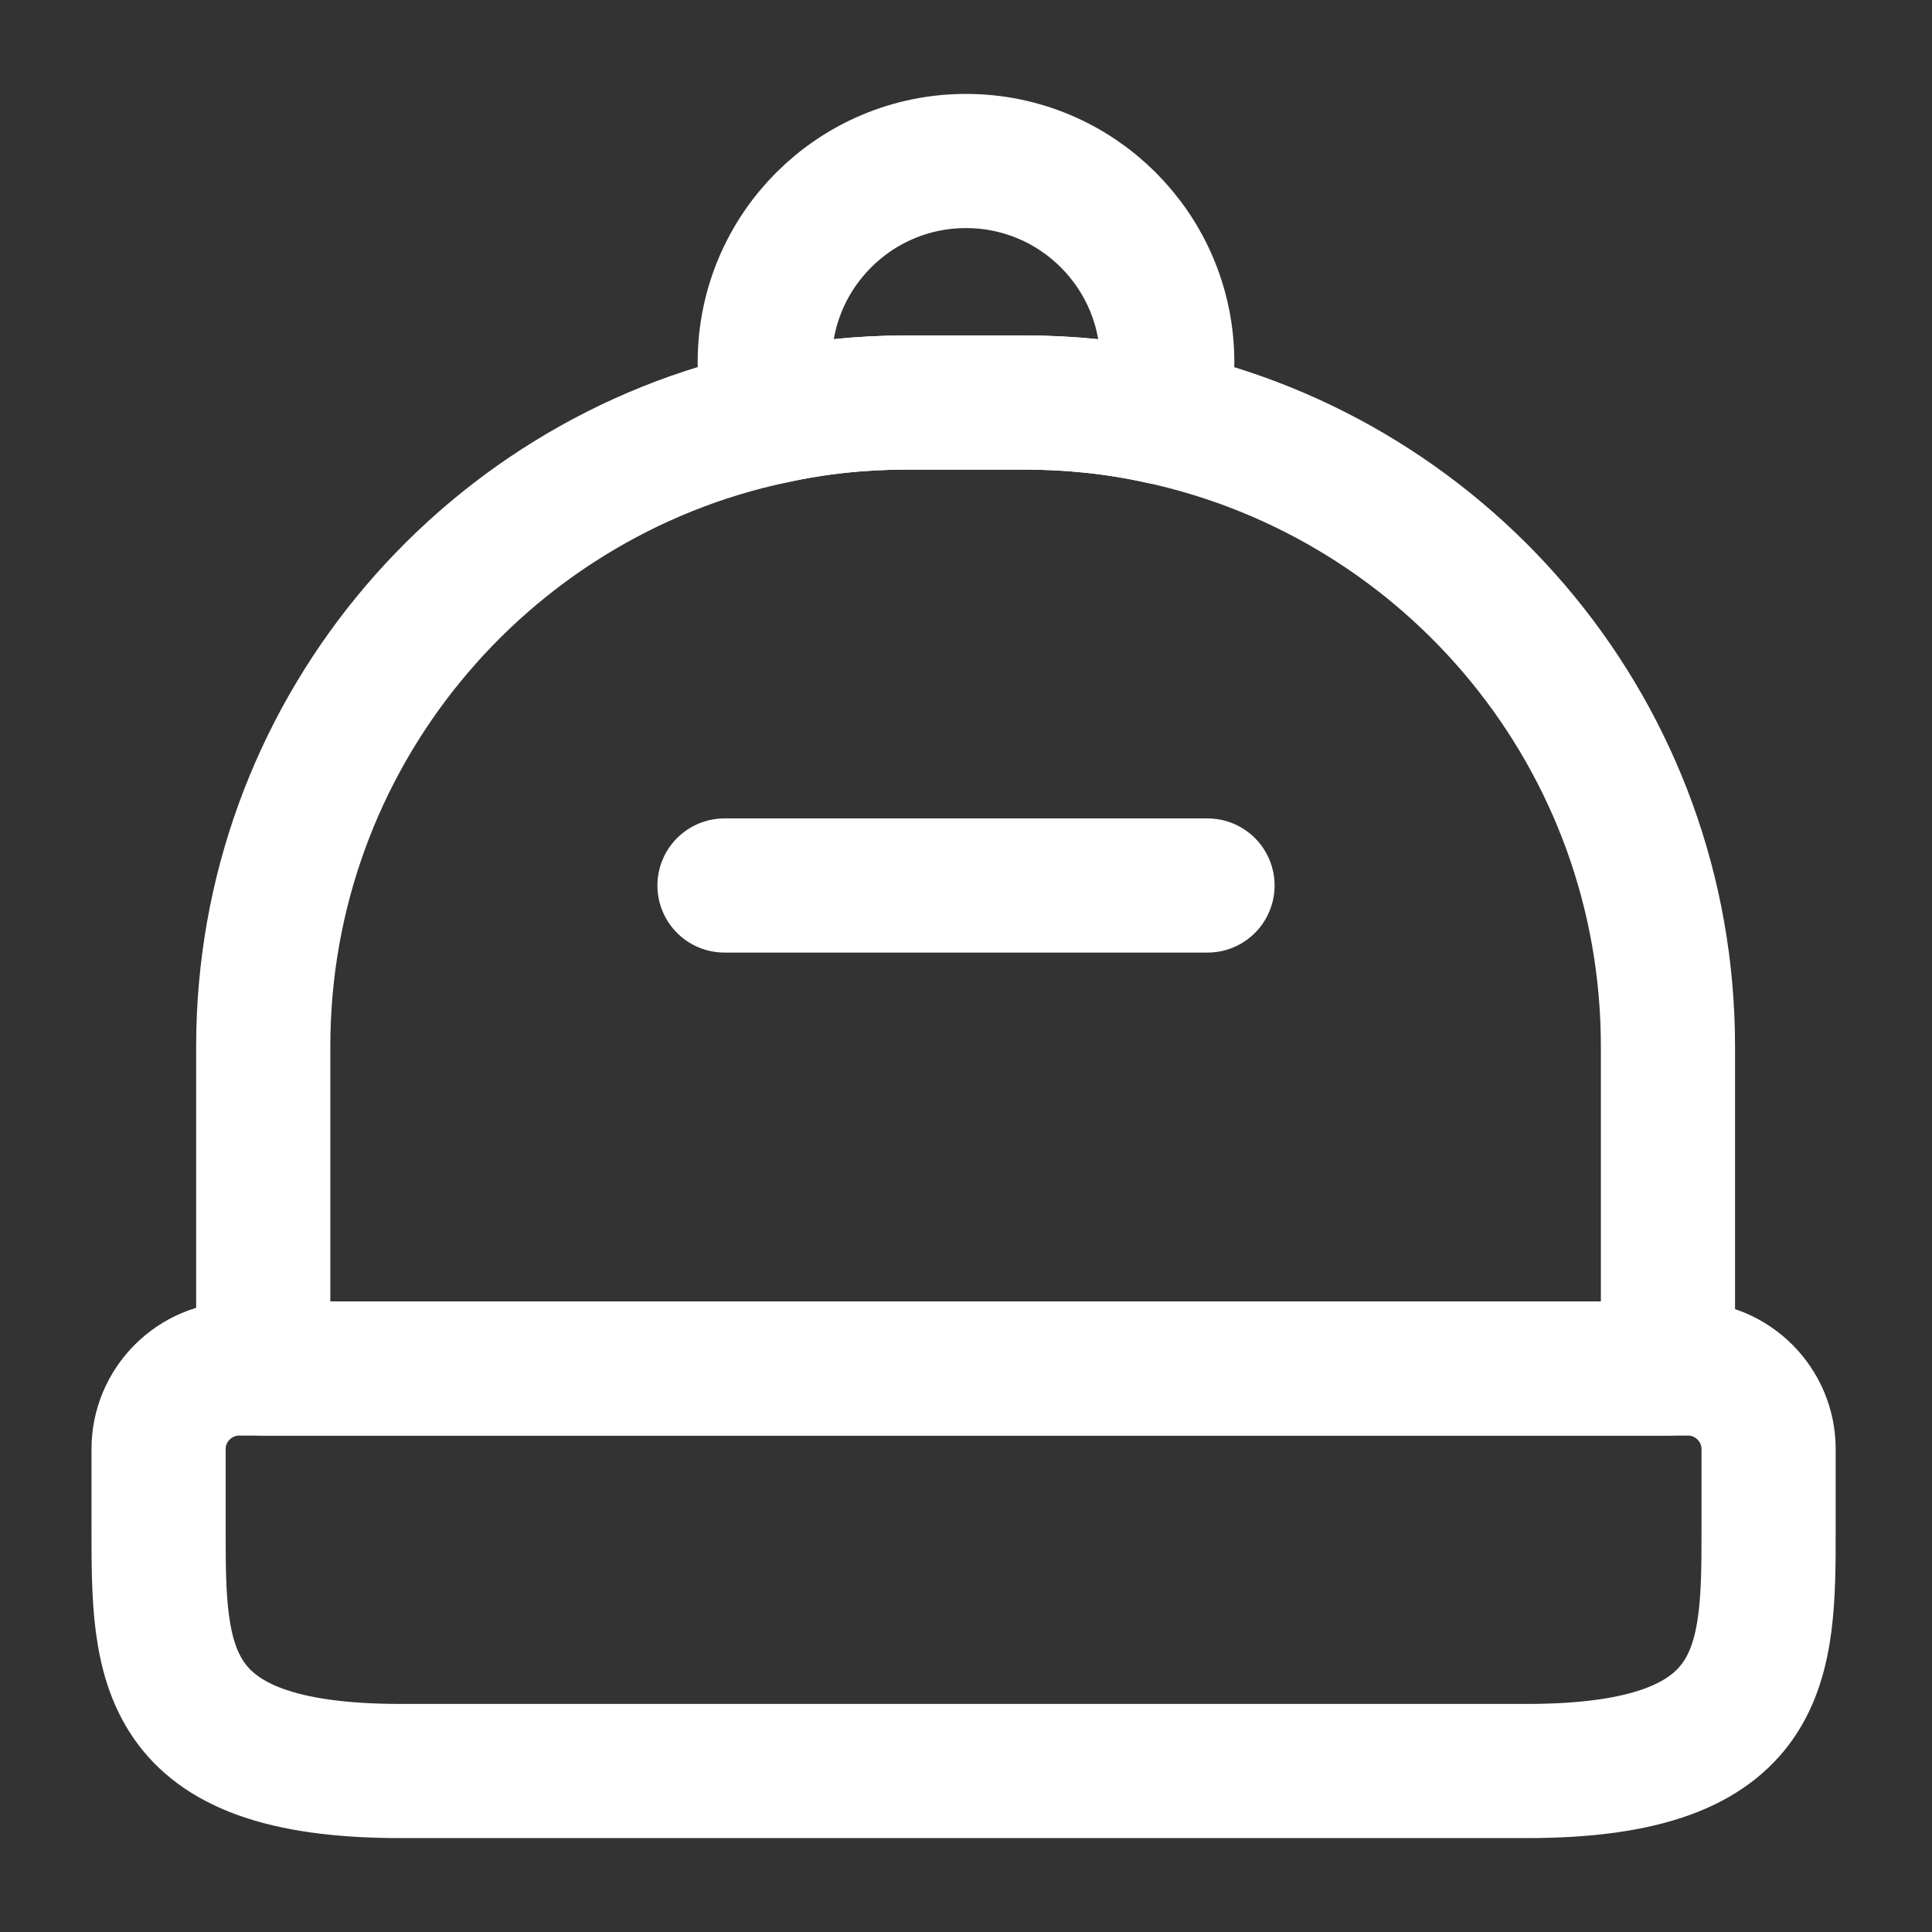
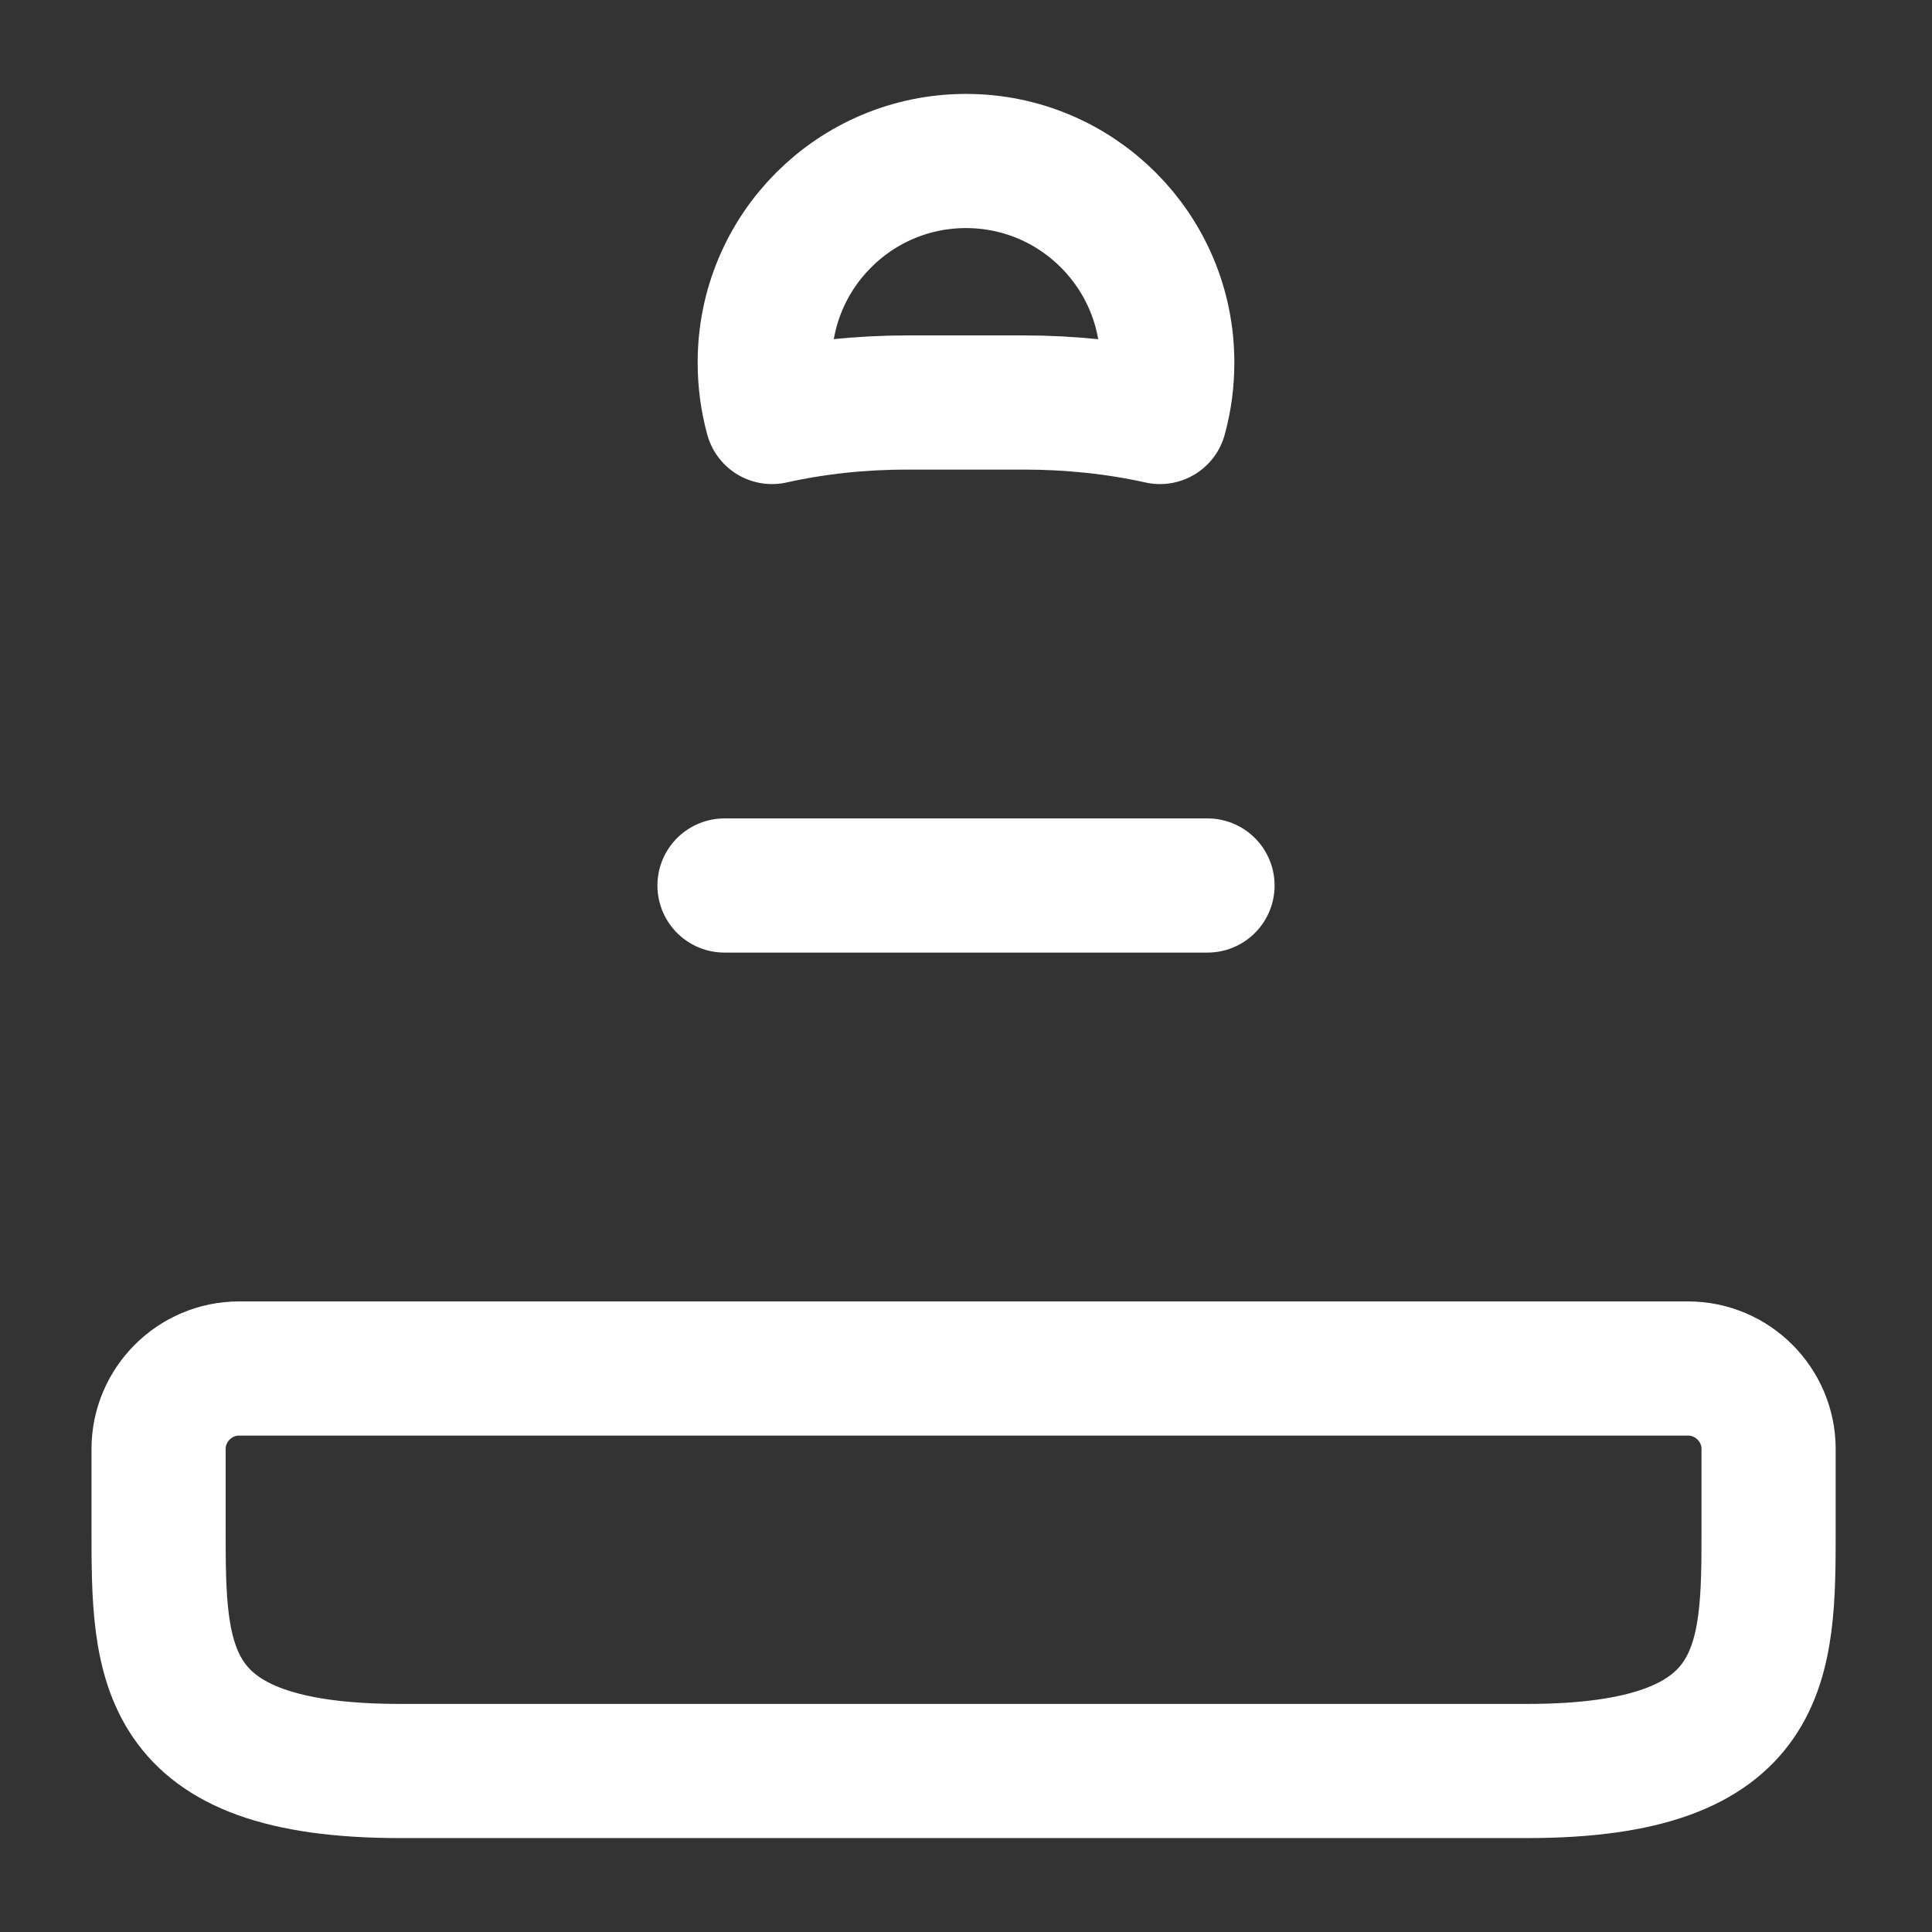
<svg xmlns="http://www.w3.org/2000/svg" width="36" height="36" viewBox="0 0 36 36" fill="none">
  <rect x="0" y="0" width="36" height="36" fill="#333333" stroke="none" />
  <path d="M28.455 33H7.455C2.955 33 2.955 30.975 2.955 28.5V27C2.955 26.175 3.63 25.5 4.455 25.5H31.455C32.28 25.5 32.955 26.175 32.955 27V28.5C32.955 30.975 32.955 33 28.455 33Z" stroke="white" stroke-width="2.5" stroke-linecap="round" stroke-linejoin="round" />
-   <path d="M31.08 19.5V25.5H4.905V19.5C4.905 13.74 8.97 8.925 14.385 7.77C15.195 7.59 16.035 7.5 16.905 7.5H19.08C19.95 7.5 20.805 7.59 21.615 7.77C27.03 8.94 31.08 13.74 31.08 19.5Z" stroke="white" stroke-width="2.5" stroke-linecap="round" stroke-linejoin="round" />
  <path d="M21.75 6.75C21.75 7.11 21.705 7.44 21.615 7.77C20.805 7.59 19.95 7.5 19.08 7.5H16.905C16.035 7.5 15.195 7.59 14.385 7.77C14.295 7.44 14.25 7.11 14.25 6.75C14.25 4.68 15.93 3 18 3C20.07 3 21.75 4.68 21.75 6.75Z" stroke="white" stroke-width="2.5" stroke-linecap="round" stroke-linejoin="round" />
  <path d="M22.5 16.5H13.5" stroke="white" stroke-width="2.5" stroke-linecap="round" stroke-linejoin="round" />
</svg>